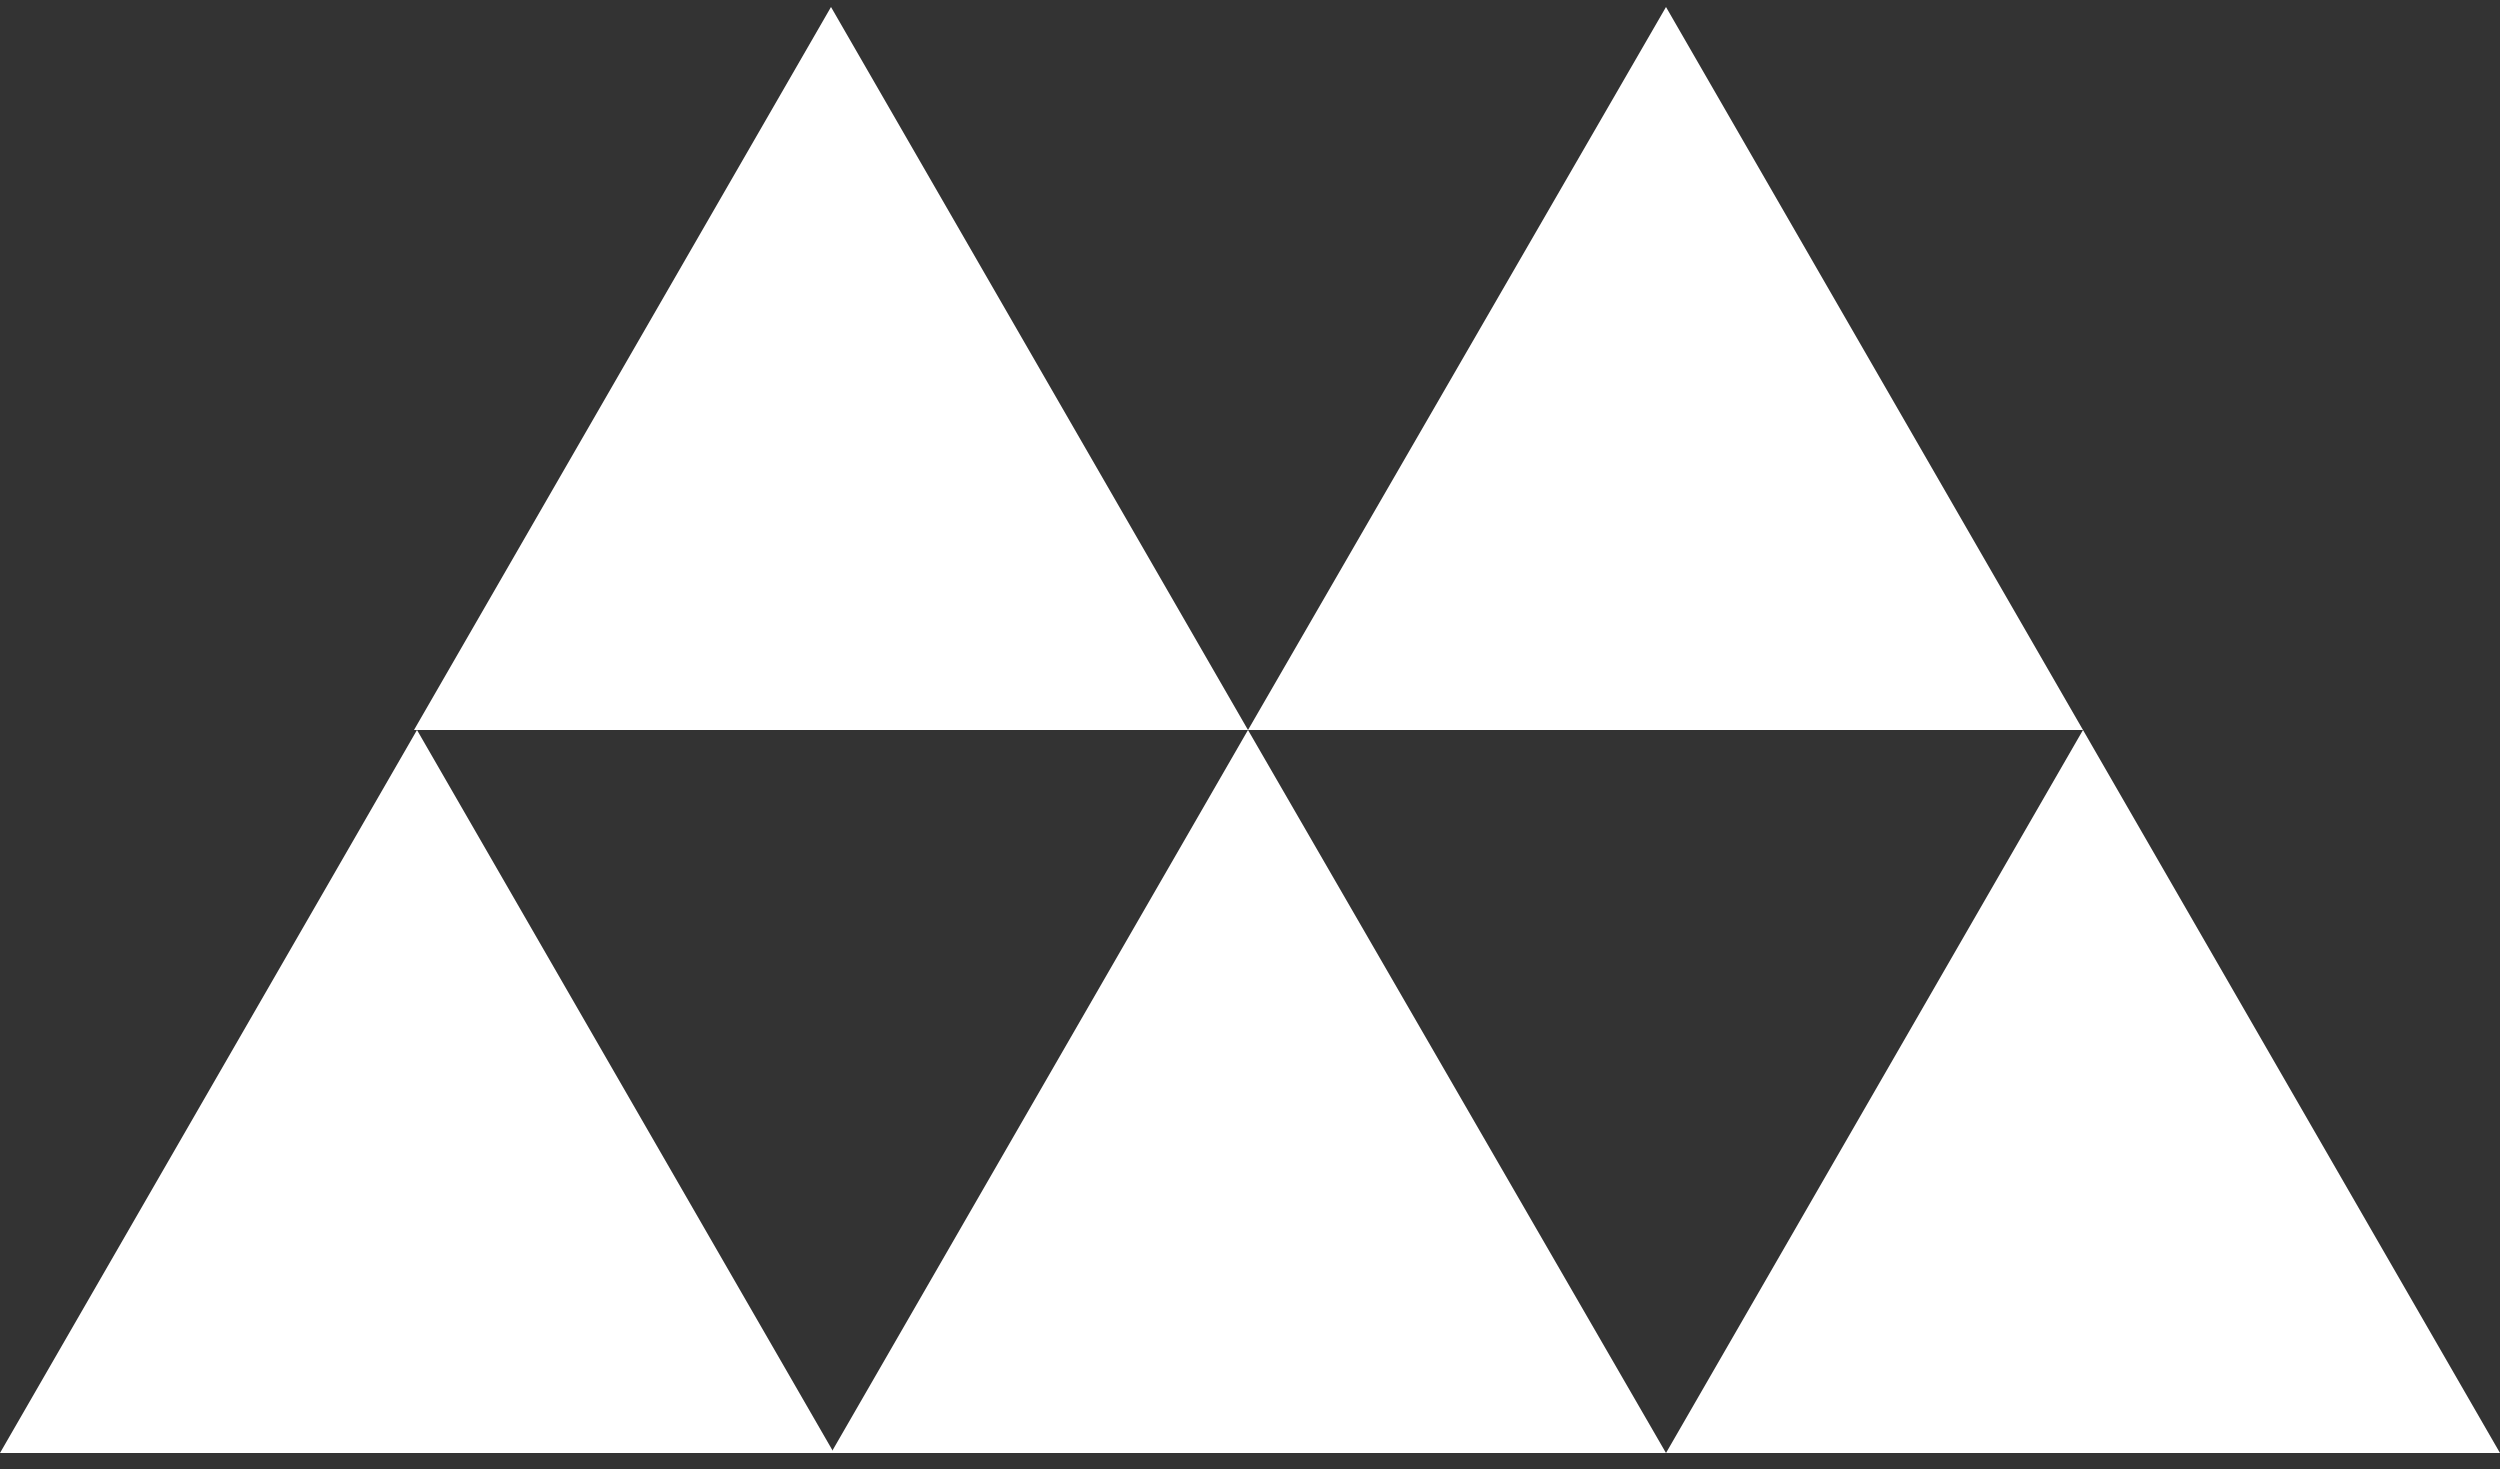
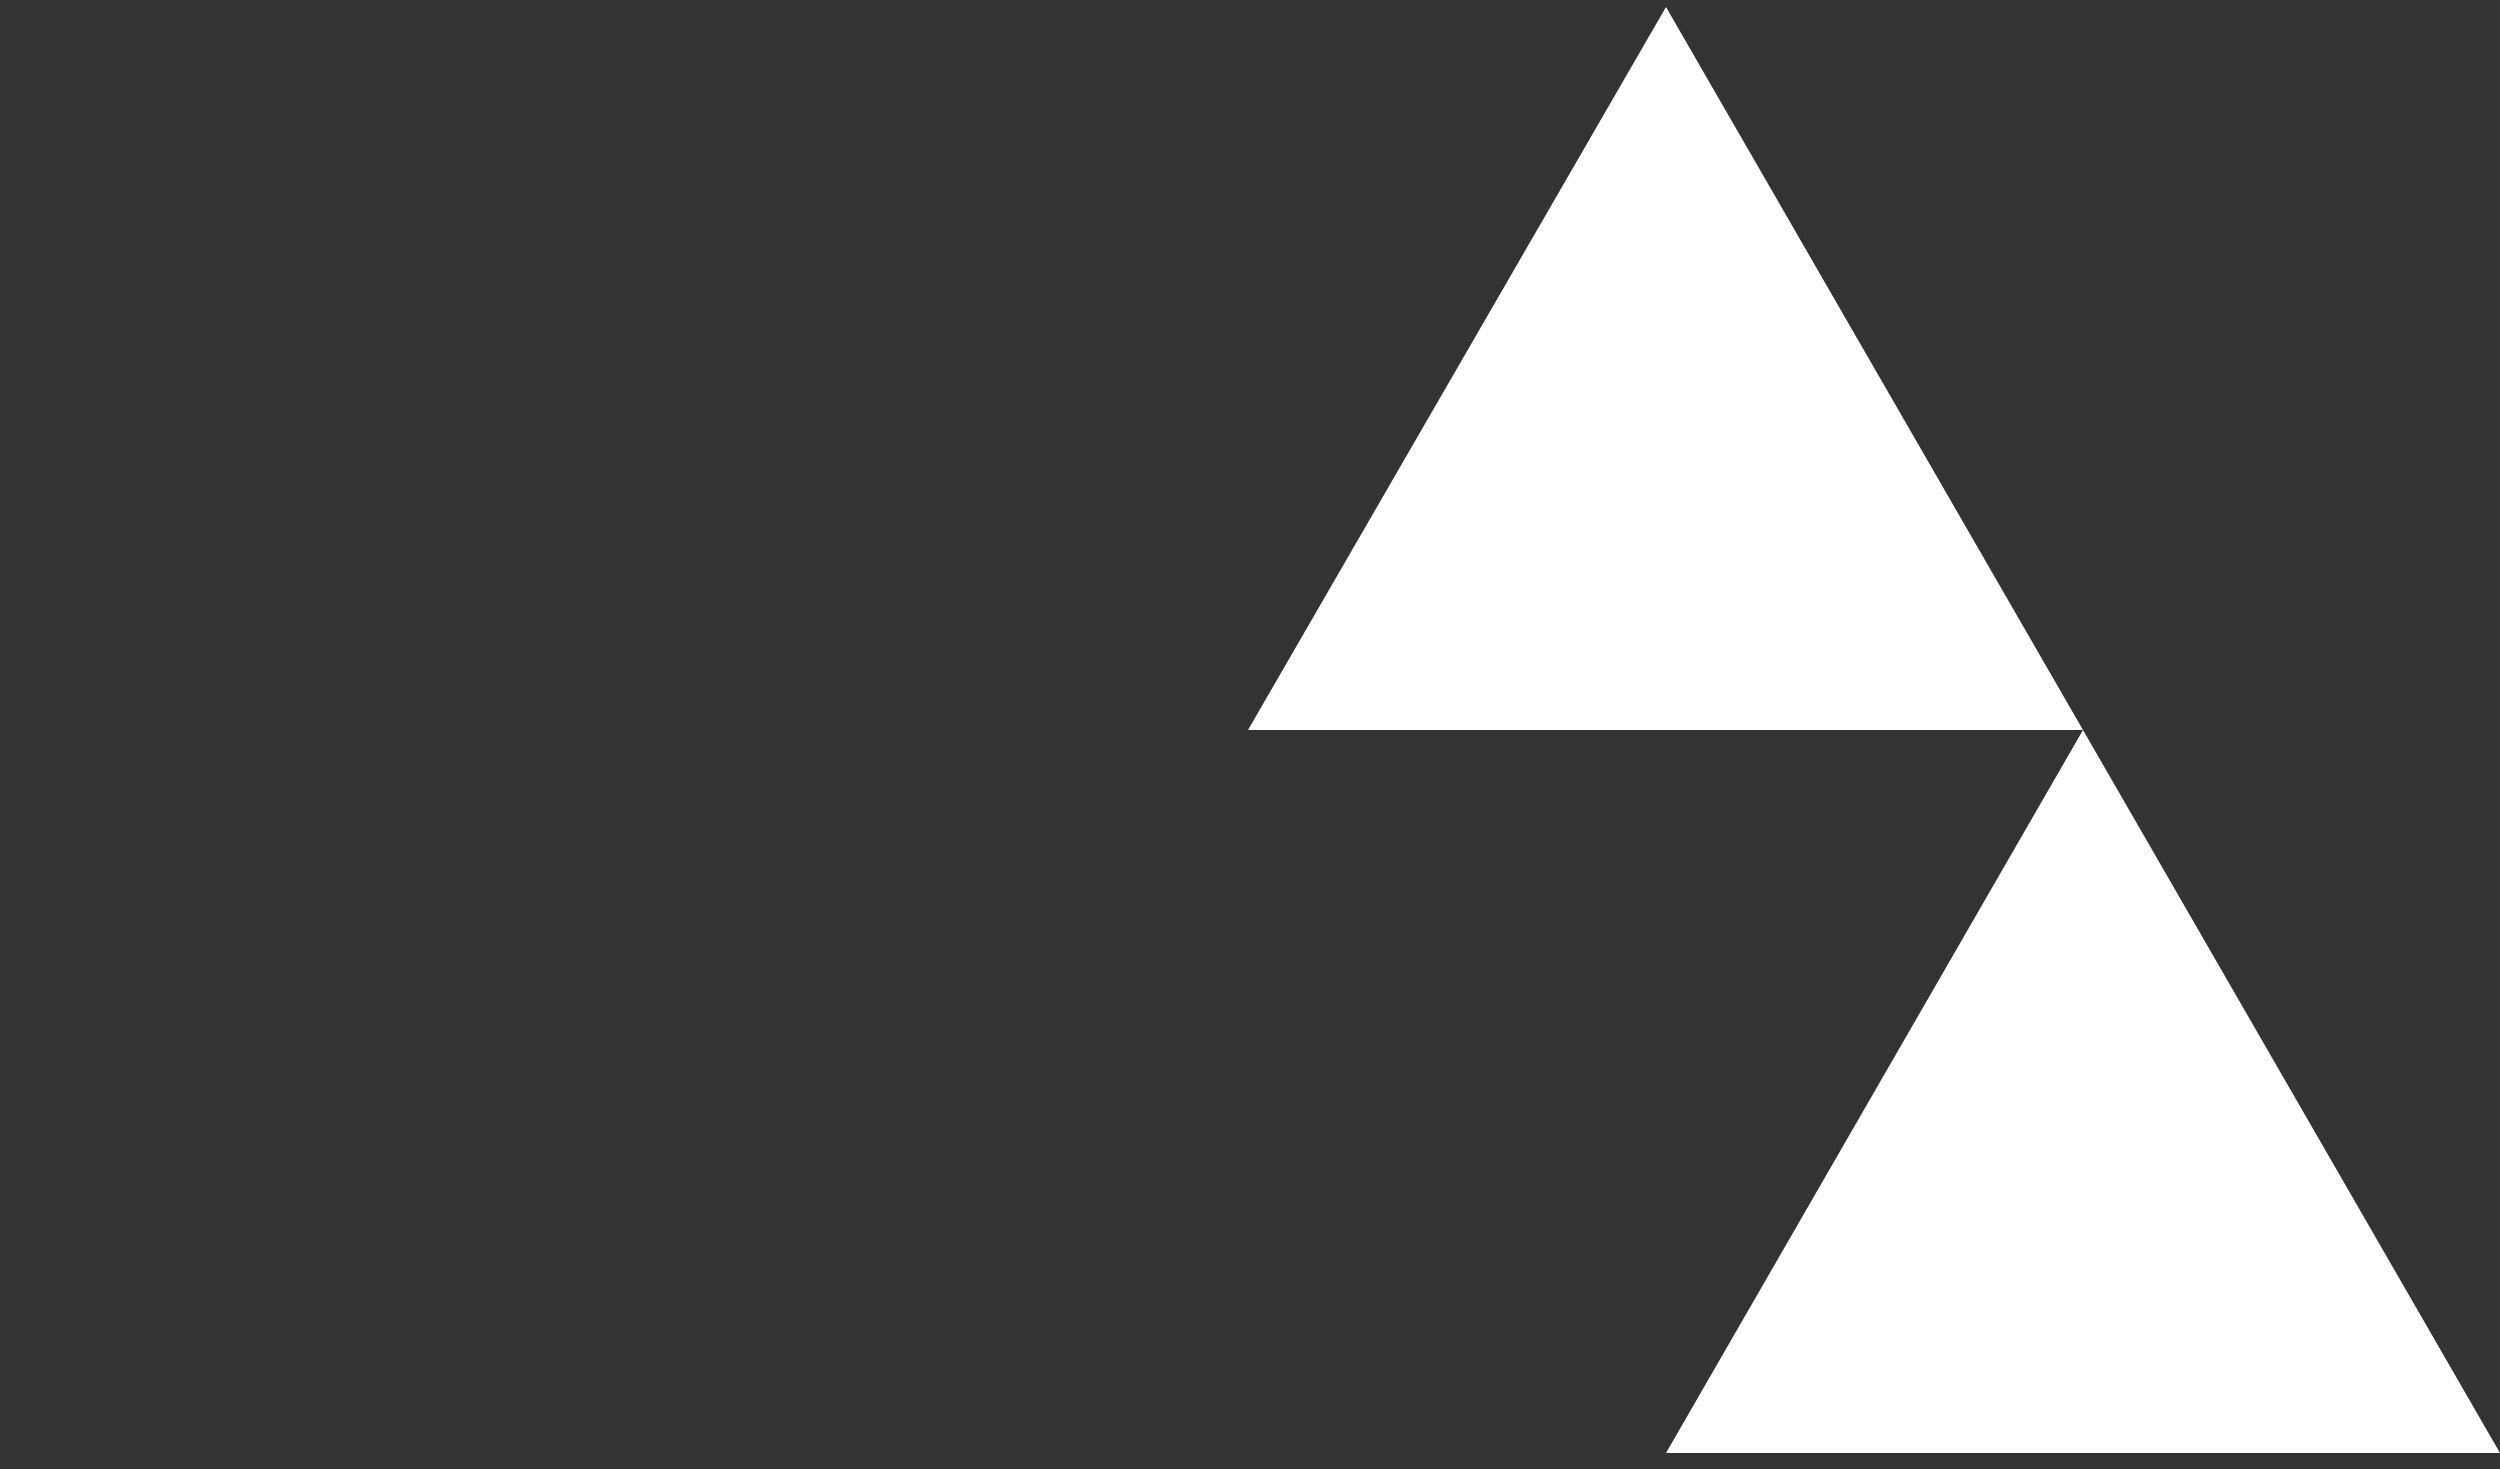
<svg xmlns="http://www.w3.org/2000/svg" version="1.1" id="レイヤー_1" x="0px" y="0px" viewBox="0 0 25 14.69" enable-background="new 0 0 25 14.69" xml:space="preserve">
  <rect x="0" y="0" width="25" height="14.69" fill="#333333" stroke="none" />
  <g>
-     <polygon fill="#FFFFFF" points="4.17,7.3 0,14.53 8.34,14.53  " />
-     <polygon fill="#FFFFFF" points="12.48,7.3 8.31,14.53 16.66,14.53  " />
    <polygon fill="#FFFFFF" points="20.83,7.3 16.66,14.53 25,14.53  " />
-     <polygon fill="#FFFFFF" points="8.31,0.07 4.14,7.3 12.48,7.3  " />
    <polygon fill="#FFFFFF" points="16.66,0.07 12.48,7.3 20.83,7.3  " />
  </g>
</svg>